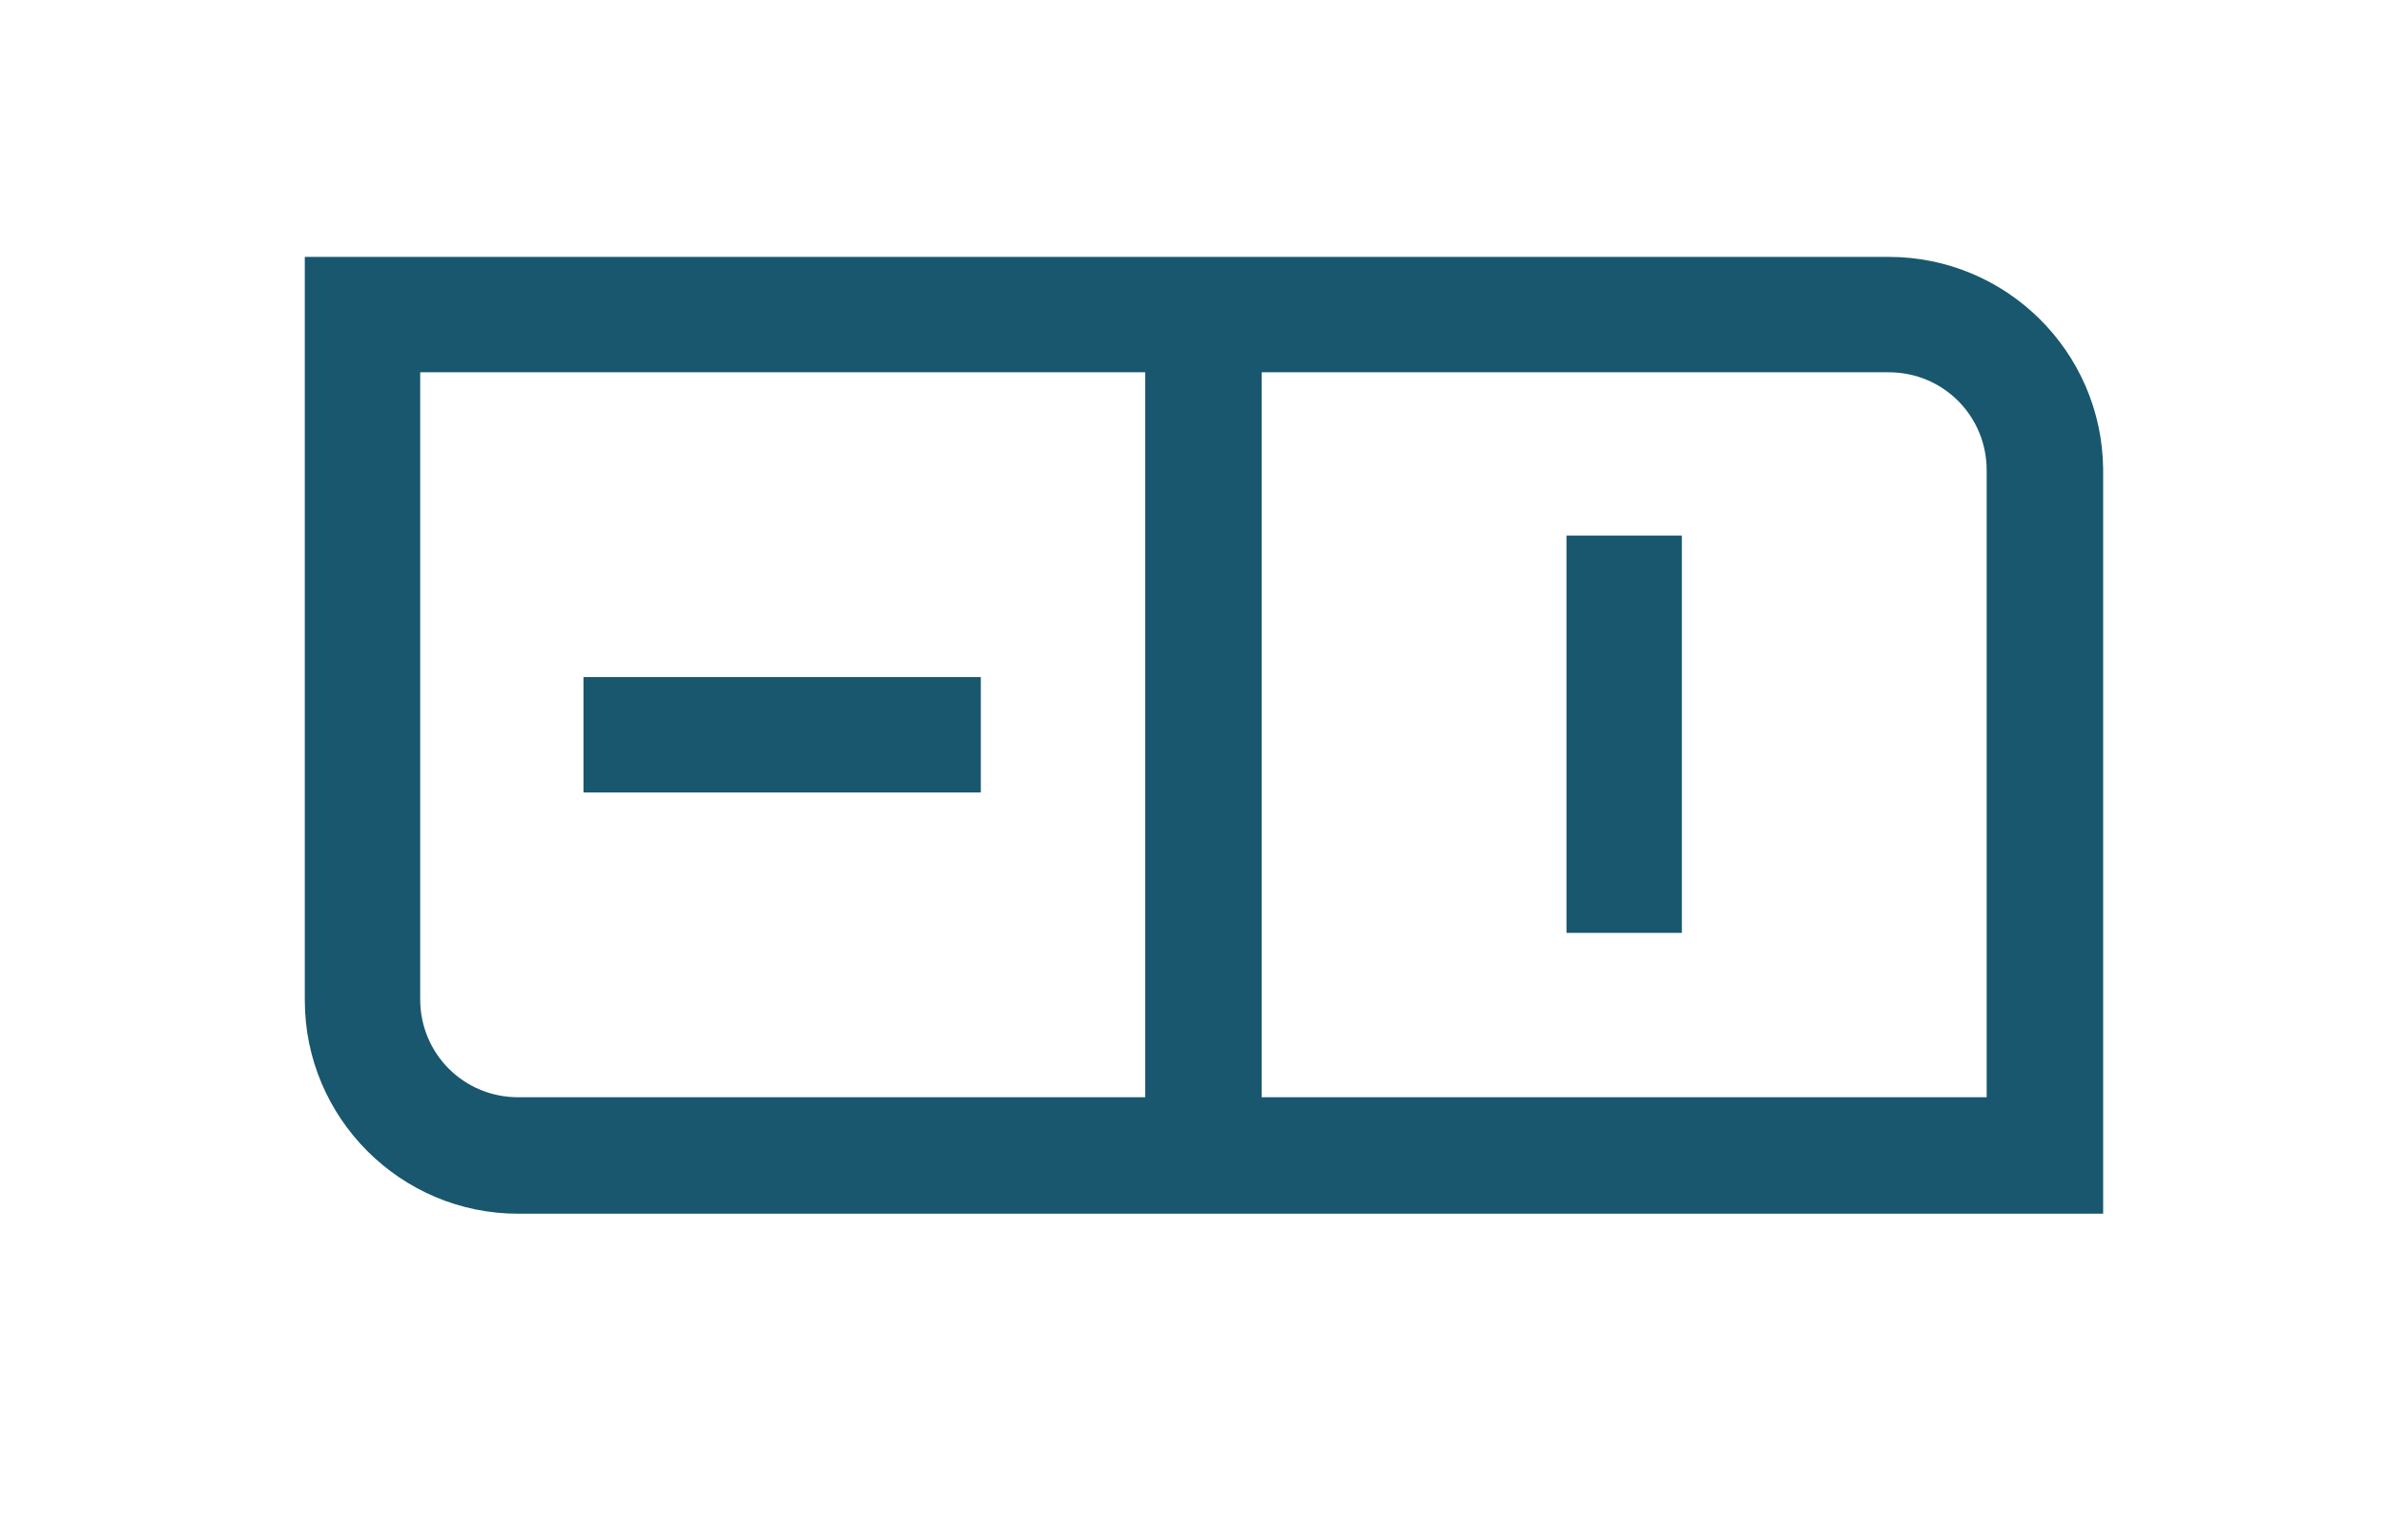
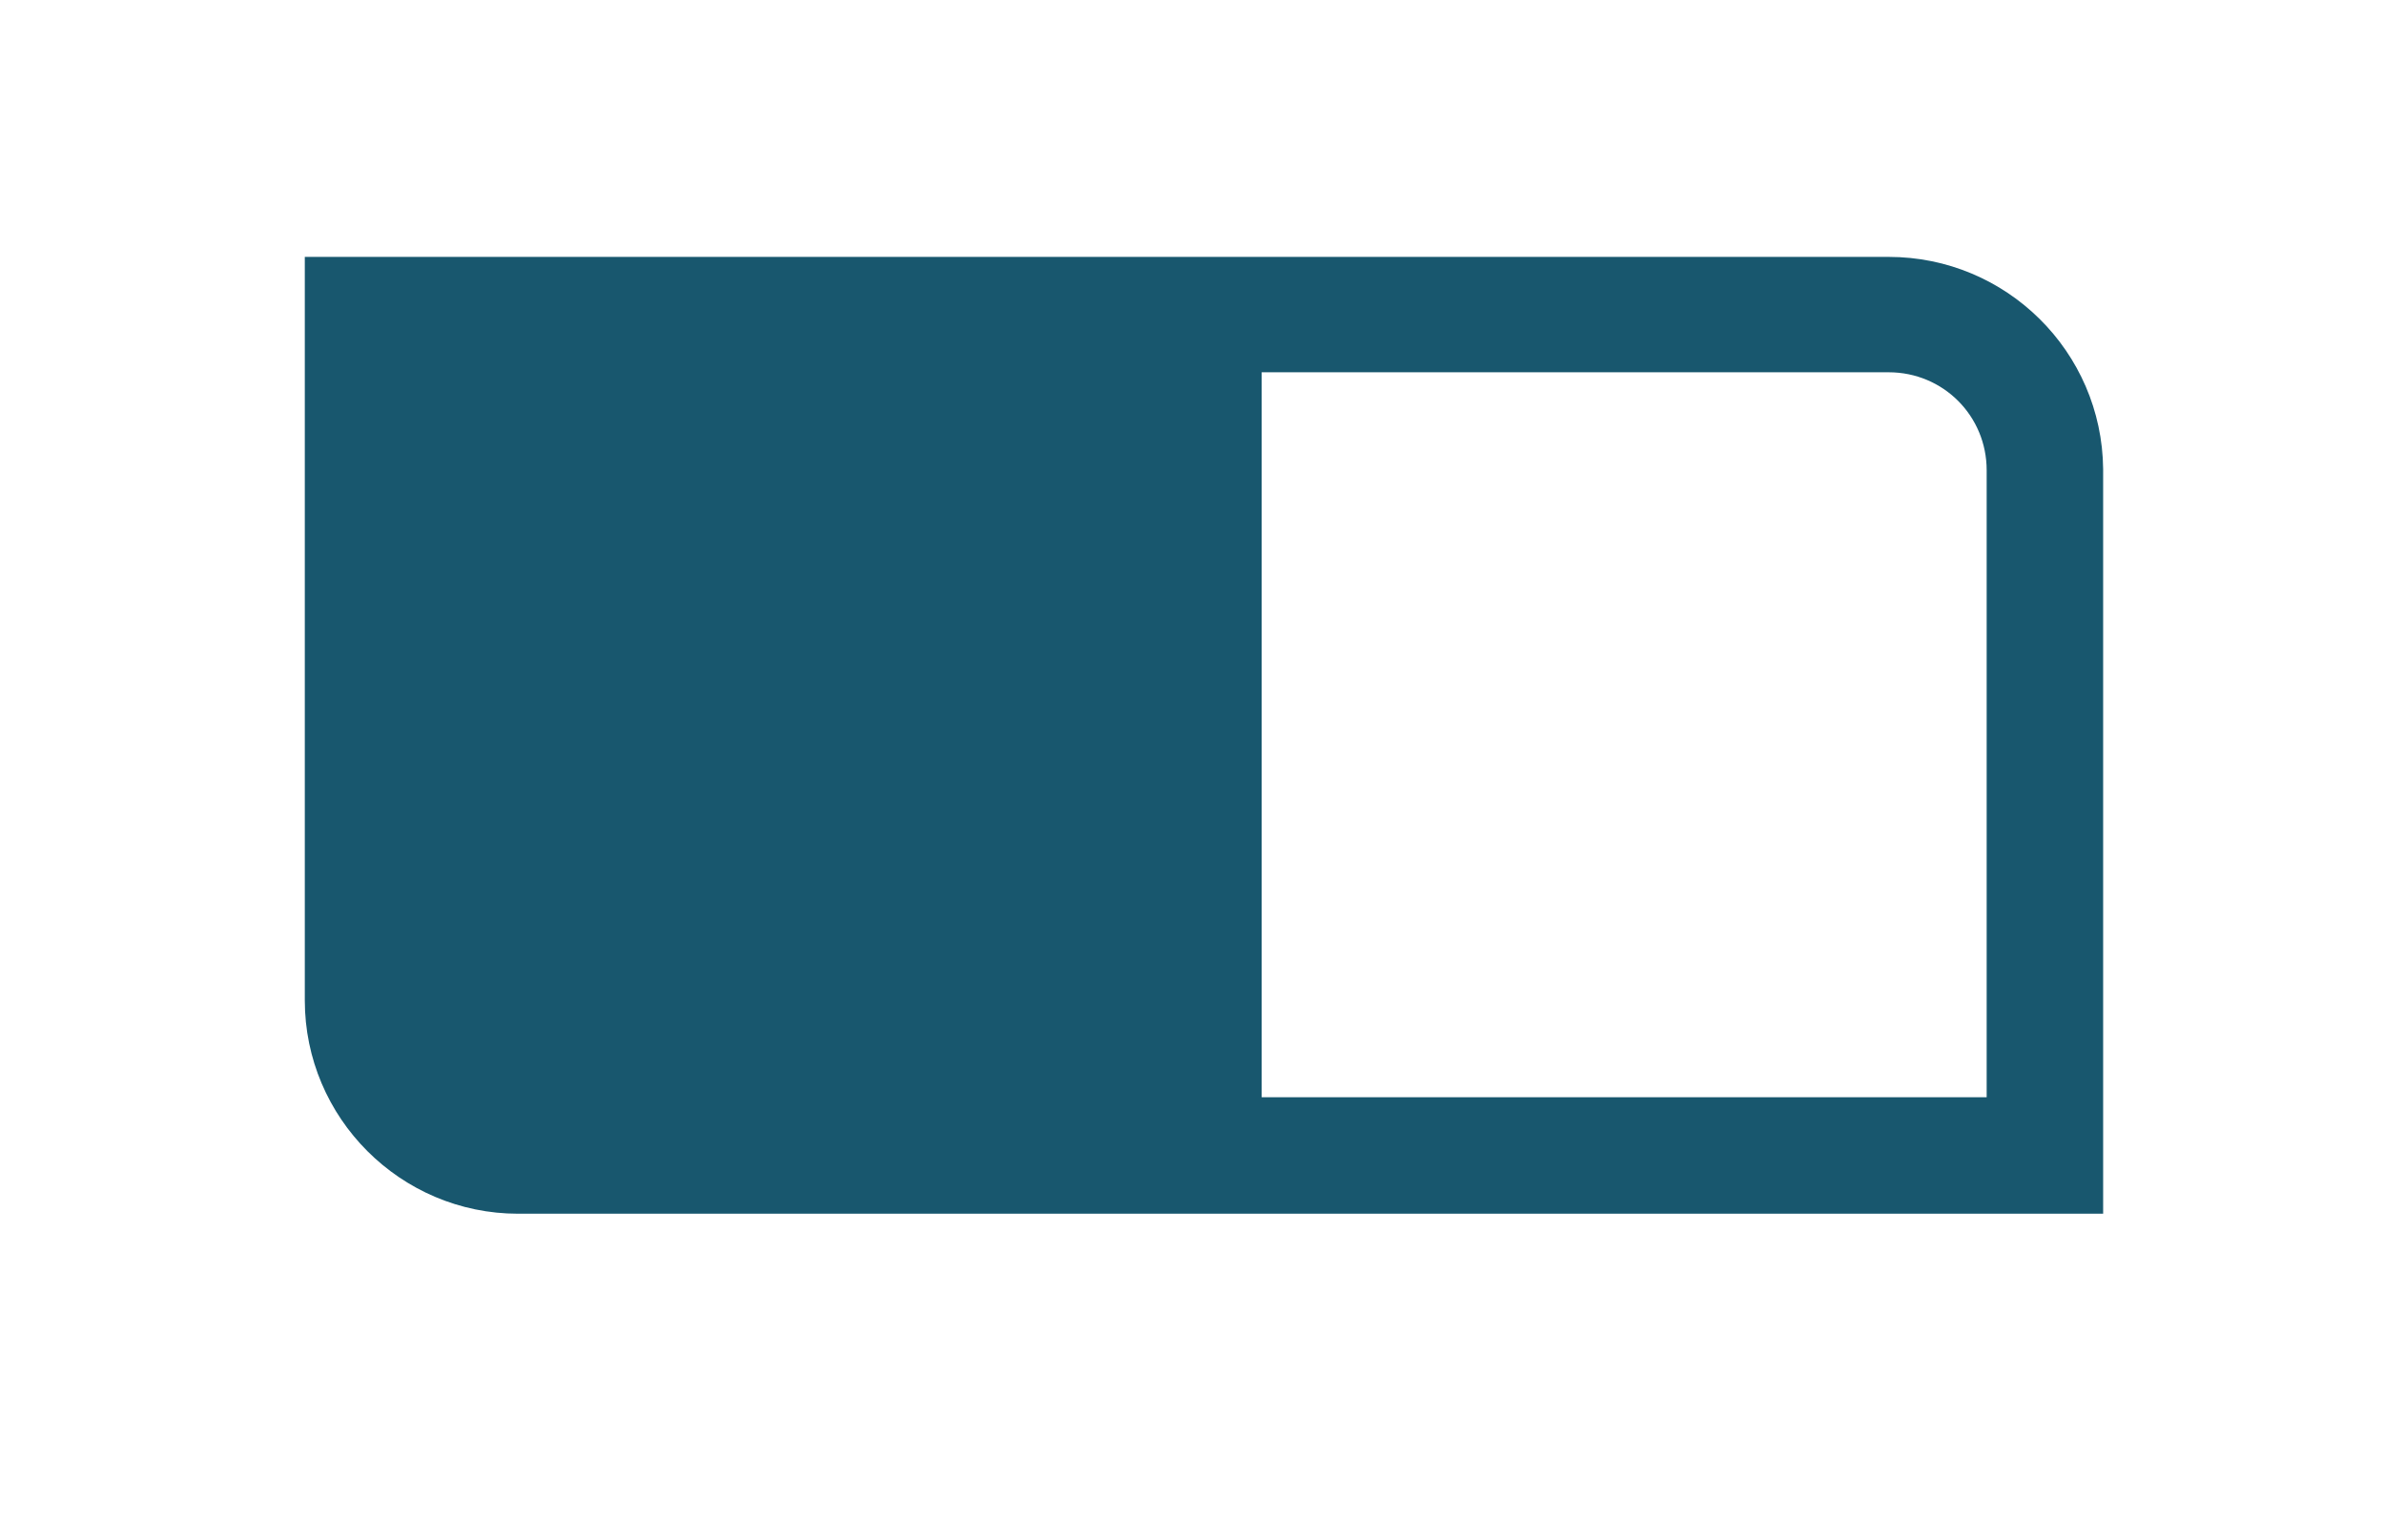
<svg xmlns="http://www.w3.org/2000/svg" version="1.1" id="Layer_1" x="0px" y="0px" viewBox="0 0 219 141.5" enable-background="new 0 0 219 141.5" xml:space="preserve">
  <g>
-     <path fill="#18576E" d="M173.5,23.6L28,23.6v68.3c0,10.8,8.8,19.6,19.6,19.6l145.6,0V43.1C193.1,32.3,184.3,23.6,173.5,23.6z    M105.2,100.8H47.6c-5,0-9-4-9-9V34.2h66.6V100.8z M182.5,100.8h-66.6V34.2h57.6c5,0,9,4,9,9V100.8z" />
-     <rect x="143.9" y="49.2" fill="#18576E" width="10.6" height="36.5" />
-     <rect x="53.6" y="62.2" fill="#18576E" width="36.5" height="10.6" />
+     <path fill="#18576E" d="M173.5,23.6L28,23.6v68.3c0,10.8,8.8,19.6,19.6,19.6l145.6,0V43.1C193.1,32.3,184.3,23.6,173.5,23.6z    M105.2,100.8H47.6c-5,0-9-4-9-9V34.2V100.8z M182.5,100.8h-66.6V34.2h57.6c5,0,9,4,9,9V100.8z" />
  </g>
</svg>